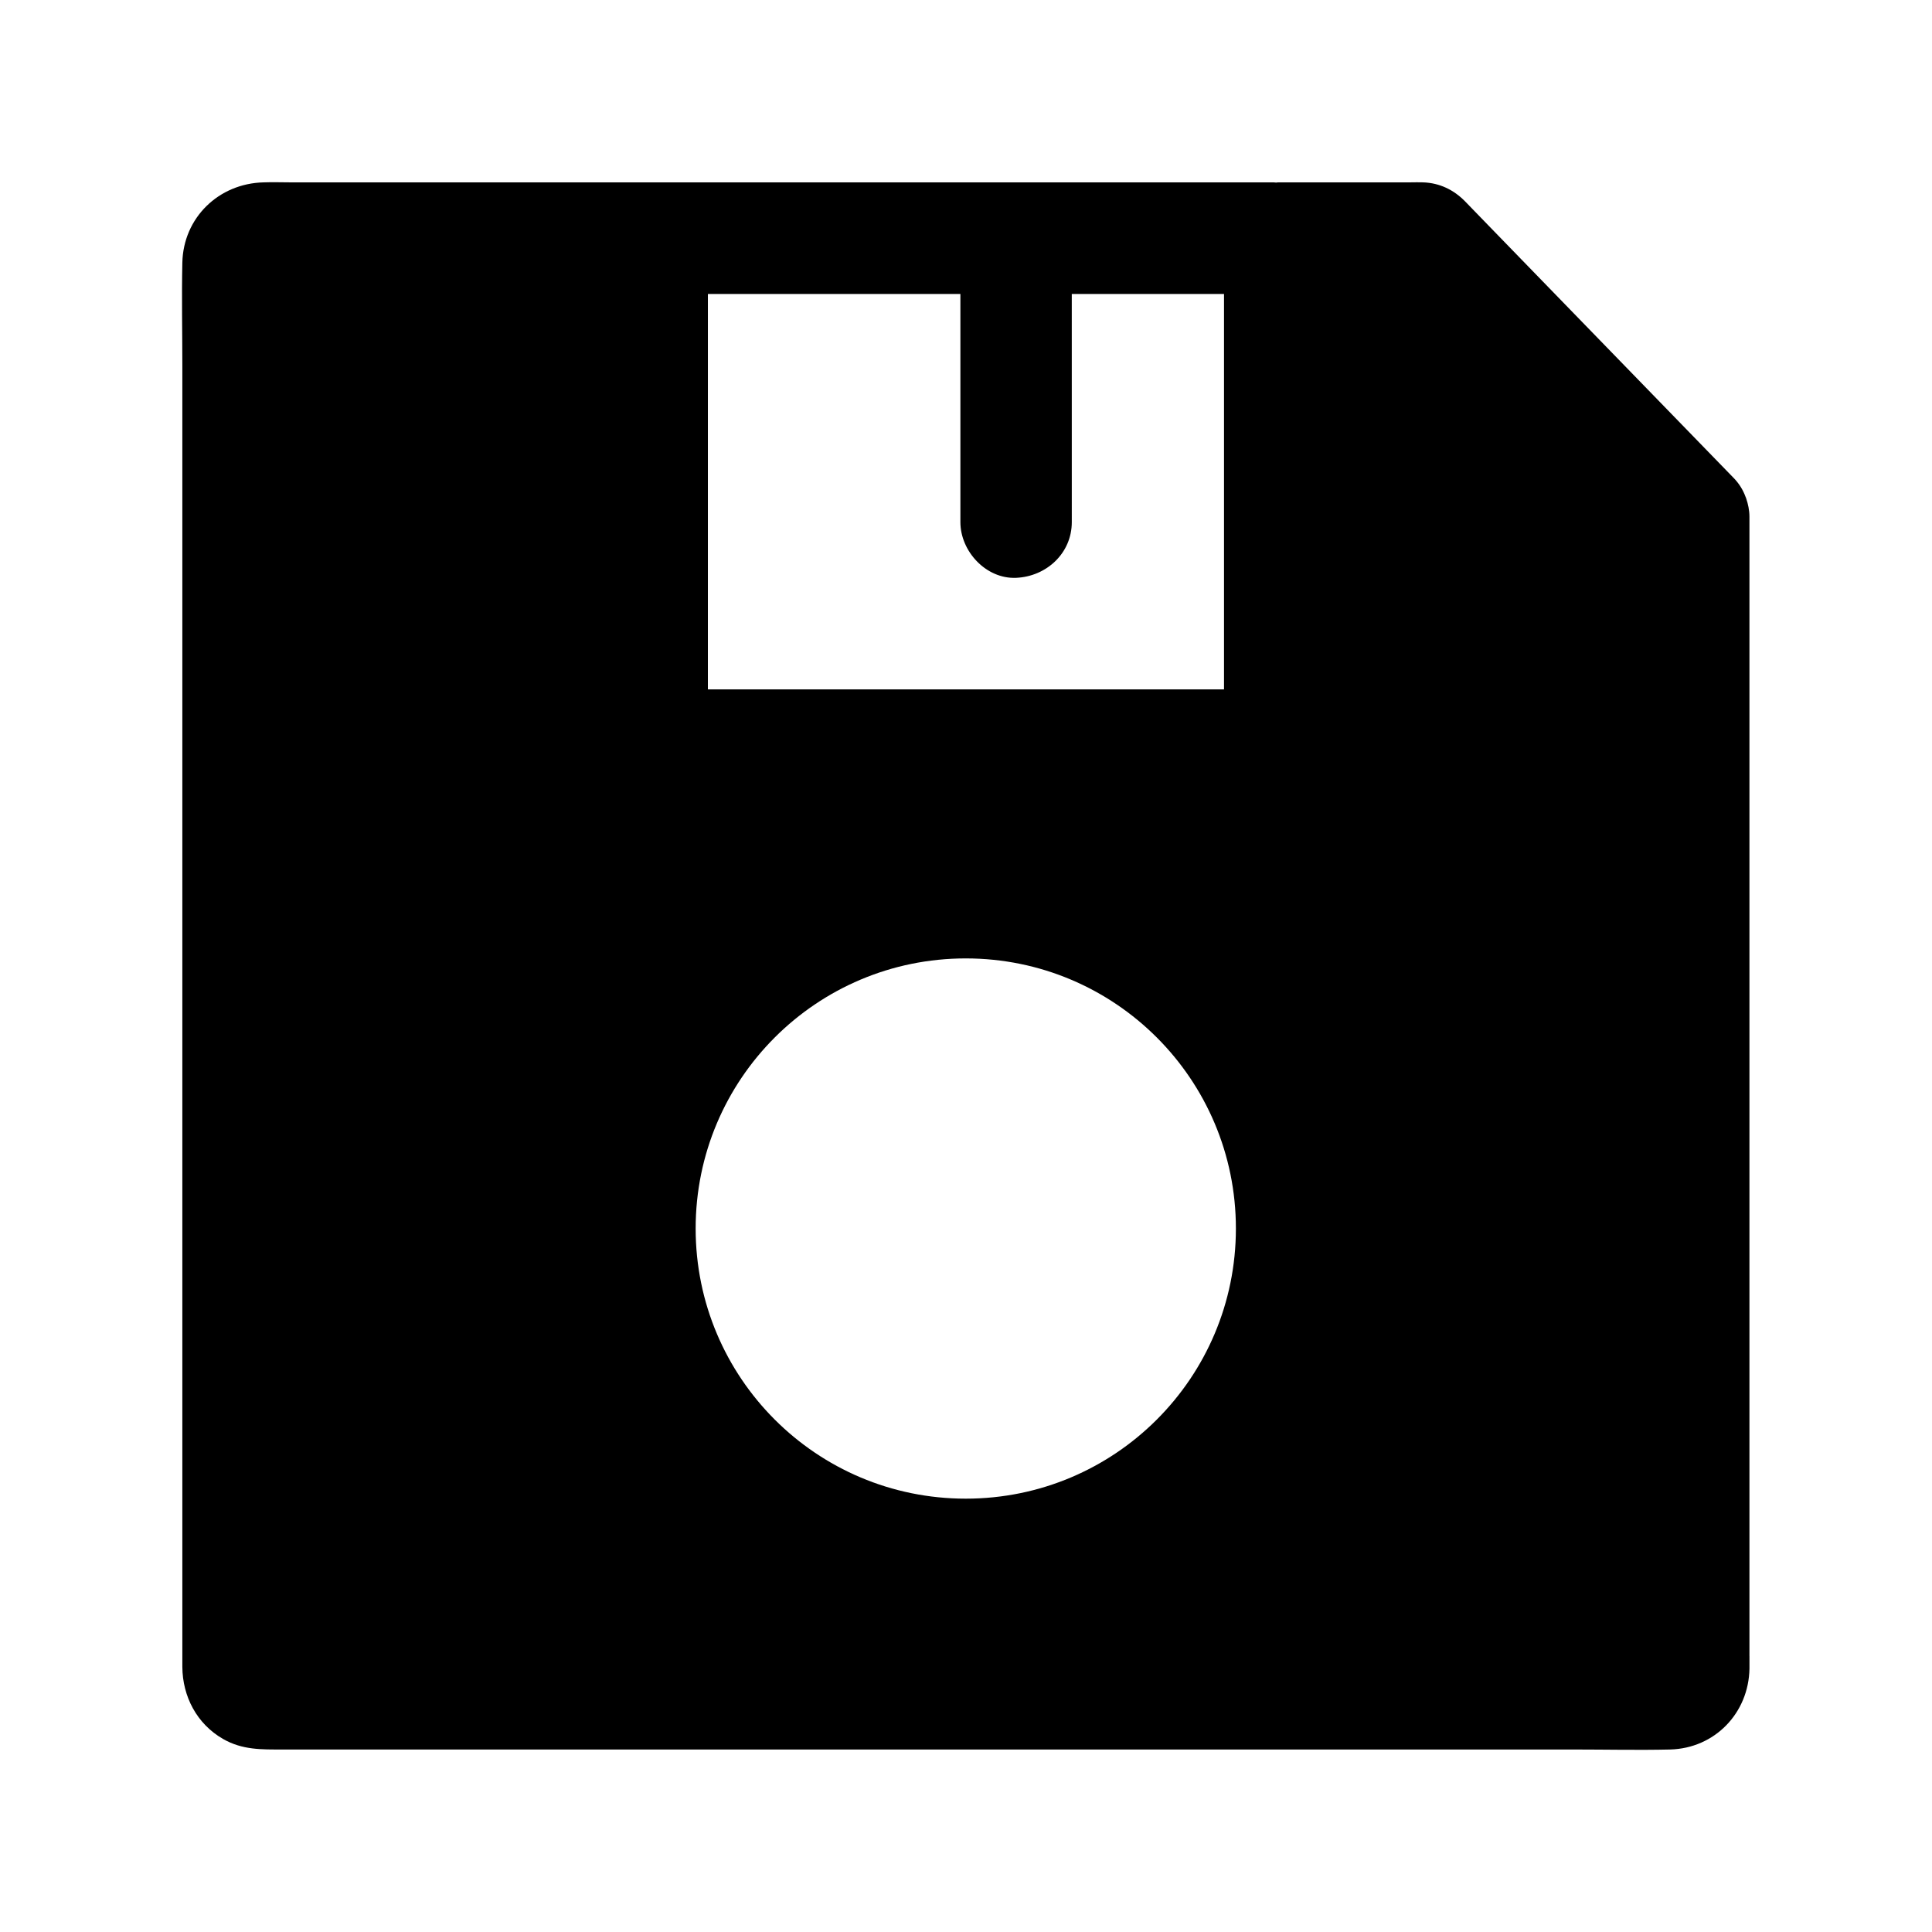
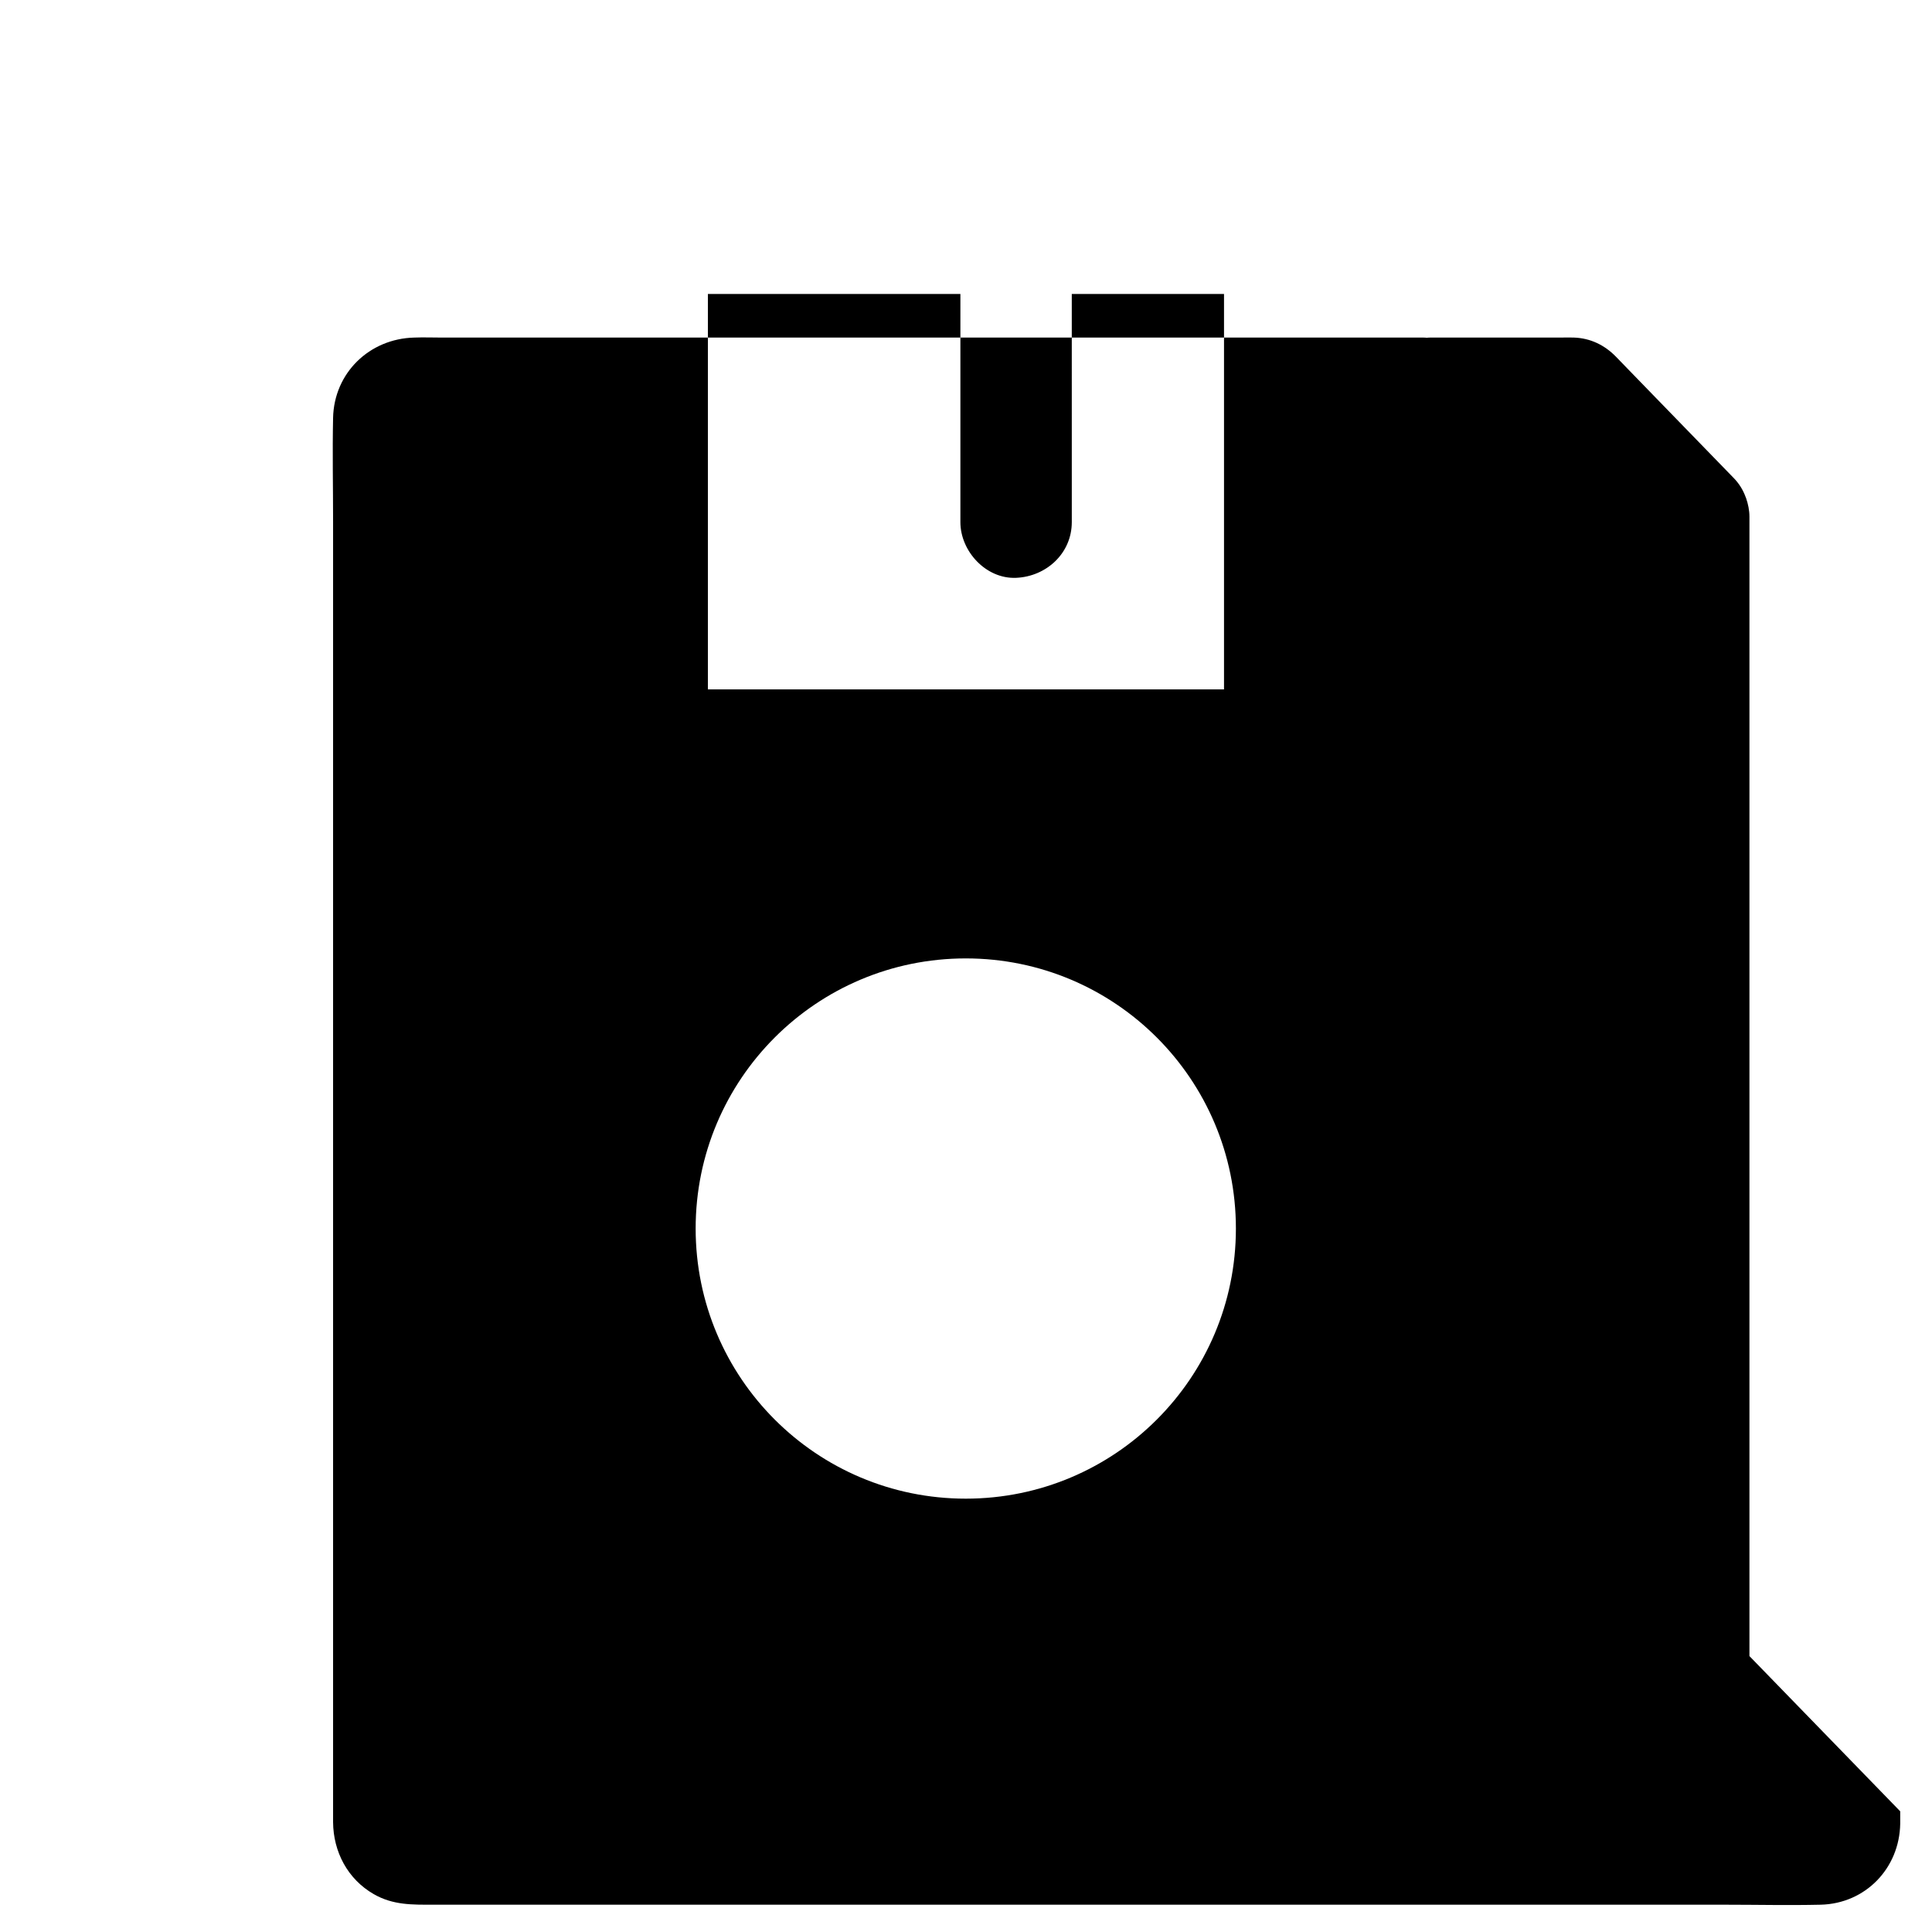
<svg xmlns="http://www.w3.org/2000/svg" fill="#000000" width="800px" height="800px" version="1.1" viewBox="144 144 512 512">
-   <path d="m607.62 582.88v-301.94c0-1.672-0.344-3.344-0.887-4.922 0-0.051-0.051-0.098-0.051-0.148s-0.051-0.051-0.051-0.098c-0.688-1.918-1.77-3.691-3.344-5.266l-39.949-41.129c-8.266-8.512-16.531-17.023-24.797-25.535-2.117-2.164-4.184-4.328-6.297-6.496-3-3.051-6.742-4.871-11.121-5.019-1.082-0.051-2.215 0-3.297 0l-34.684 0.004c-0.344 0-0.641 0-0.984 0.051-0.344-0.051-0.688-0.051-0.984-0.051h-260.02c-2.461 0-4.871-0.098-7.332 0-11.855 0.297-21.254 9.348-21.5 21.305-0.195 9.102 0 18.203 0 27.305v341.11 3.691c0.051 7.824 3.836 15.105 10.773 19.09 5.117 2.953 10.281 2.805 15.793 2.805h342.34c8.414 0 16.875 0.195 25.34 0 11.855-0.297 20.859-9.645 21.059-21.453v-3.297zm-276.02-360.98h66.914v60.469c0 7.723 6.789 15.105 14.762 14.762 8.02-0.344 14.762-6.496 14.762-14.762l-0.004-60.469h40.344v104.8h-136.78zm68.34 319.26c-39.559 0-71.586-32.027-71.586-71.586s32.027-71.586 71.586-71.586c39.559 0 71.586 32.027 71.586 71.586s-32.027 71.586-71.586 71.586z" />
+   <path d="m607.62 582.88v-301.94c0-1.672-0.344-3.344-0.887-4.922 0-0.051-0.051-0.098-0.051-0.148s-0.051-0.051-0.051-0.098c-0.688-1.918-1.77-3.691-3.344-5.266c-8.266-8.512-16.531-17.023-24.797-25.535-2.117-2.164-4.184-4.328-6.297-6.496-3-3.051-6.742-4.871-11.121-5.019-1.082-0.051-2.215 0-3.297 0l-34.684 0.004c-0.344 0-0.641 0-0.984 0.051-0.344-0.051-0.688-0.051-0.984-0.051h-260.02c-2.461 0-4.871-0.098-7.332 0-11.855 0.297-21.254 9.348-21.5 21.305-0.195 9.102 0 18.203 0 27.305v341.11 3.691c0.051 7.824 3.836 15.105 10.773 19.09 5.117 2.953 10.281 2.805 15.793 2.805h342.34c8.414 0 16.875 0.195 25.34 0 11.855-0.297 20.859-9.645 21.059-21.453v-3.297zm-276.02-360.98h66.914v60.469c0 7.723 6.789 15.105 14.762 14.762 8.02-0.344 14.762-6.496 14.762-14.762l-0.004-60.469h40.344v104.8h-136.78zm68.34 319.26c-39.559 0-71.586-32.027-71.586-71.586s32.027-71.586 71.586-71.586c39.559 0 71.586 32.027 71.586 71.586s-32.027 71.586-71.586 71.586z" />
</svg>